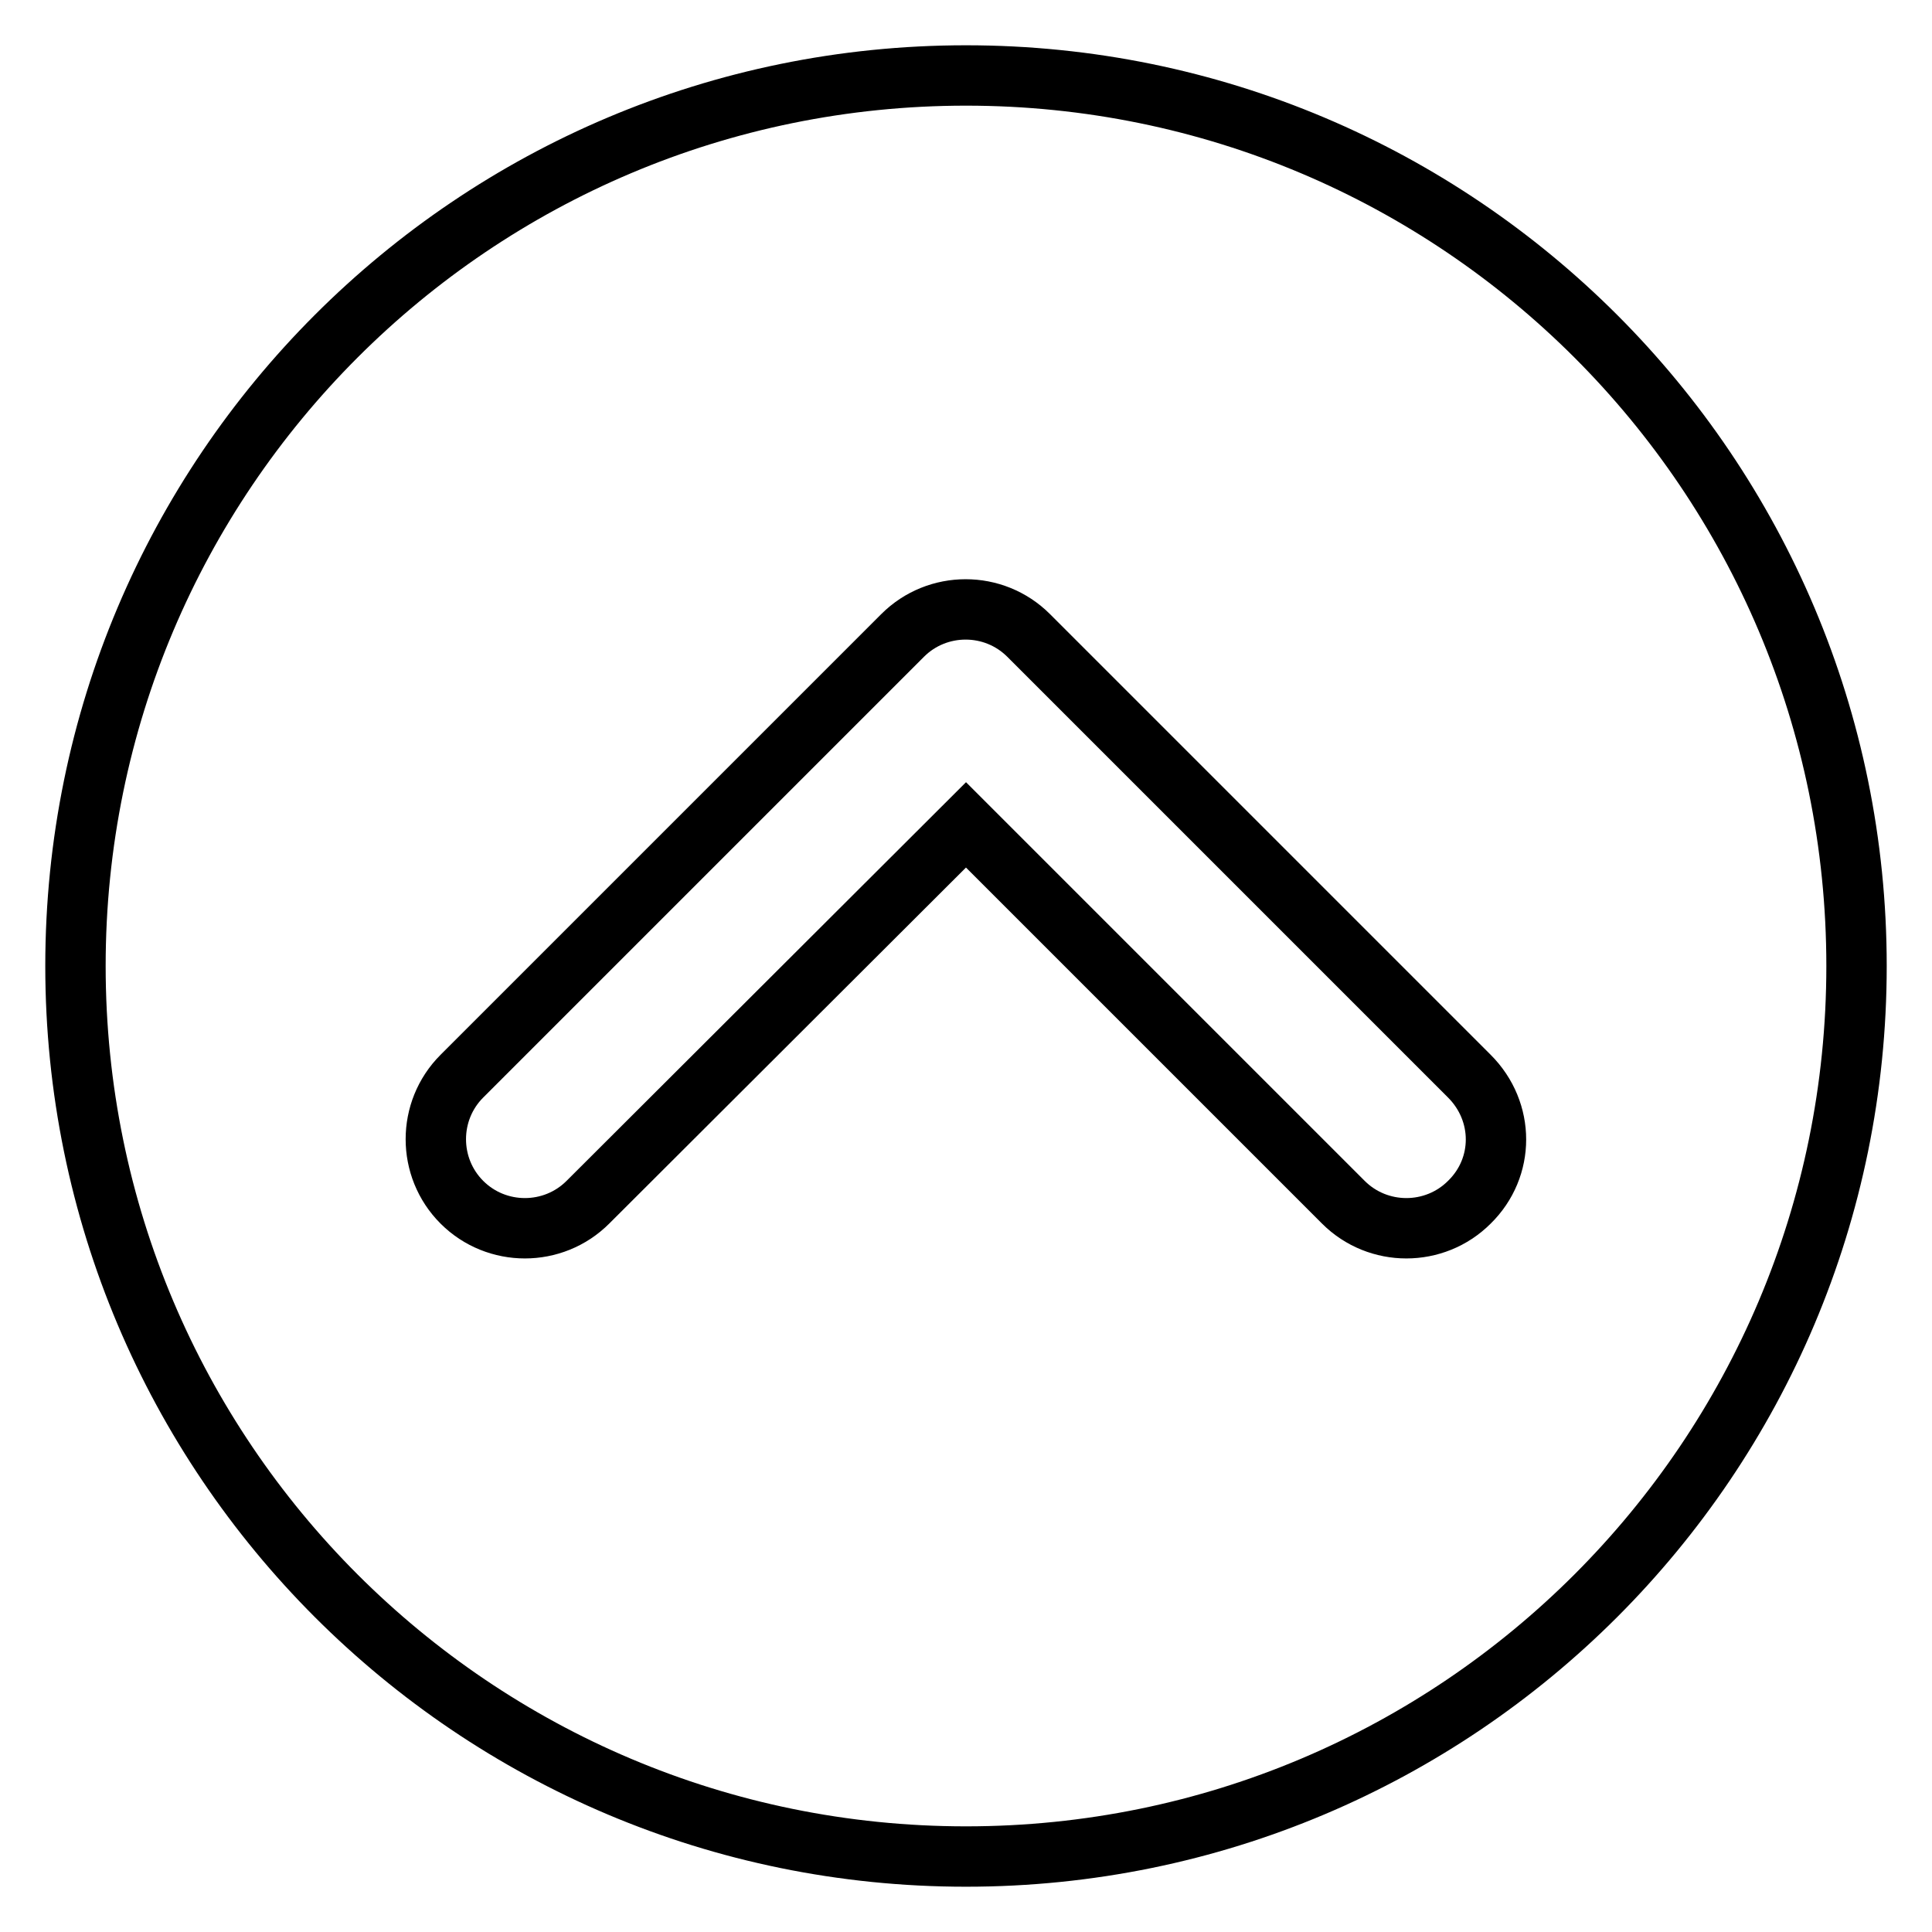
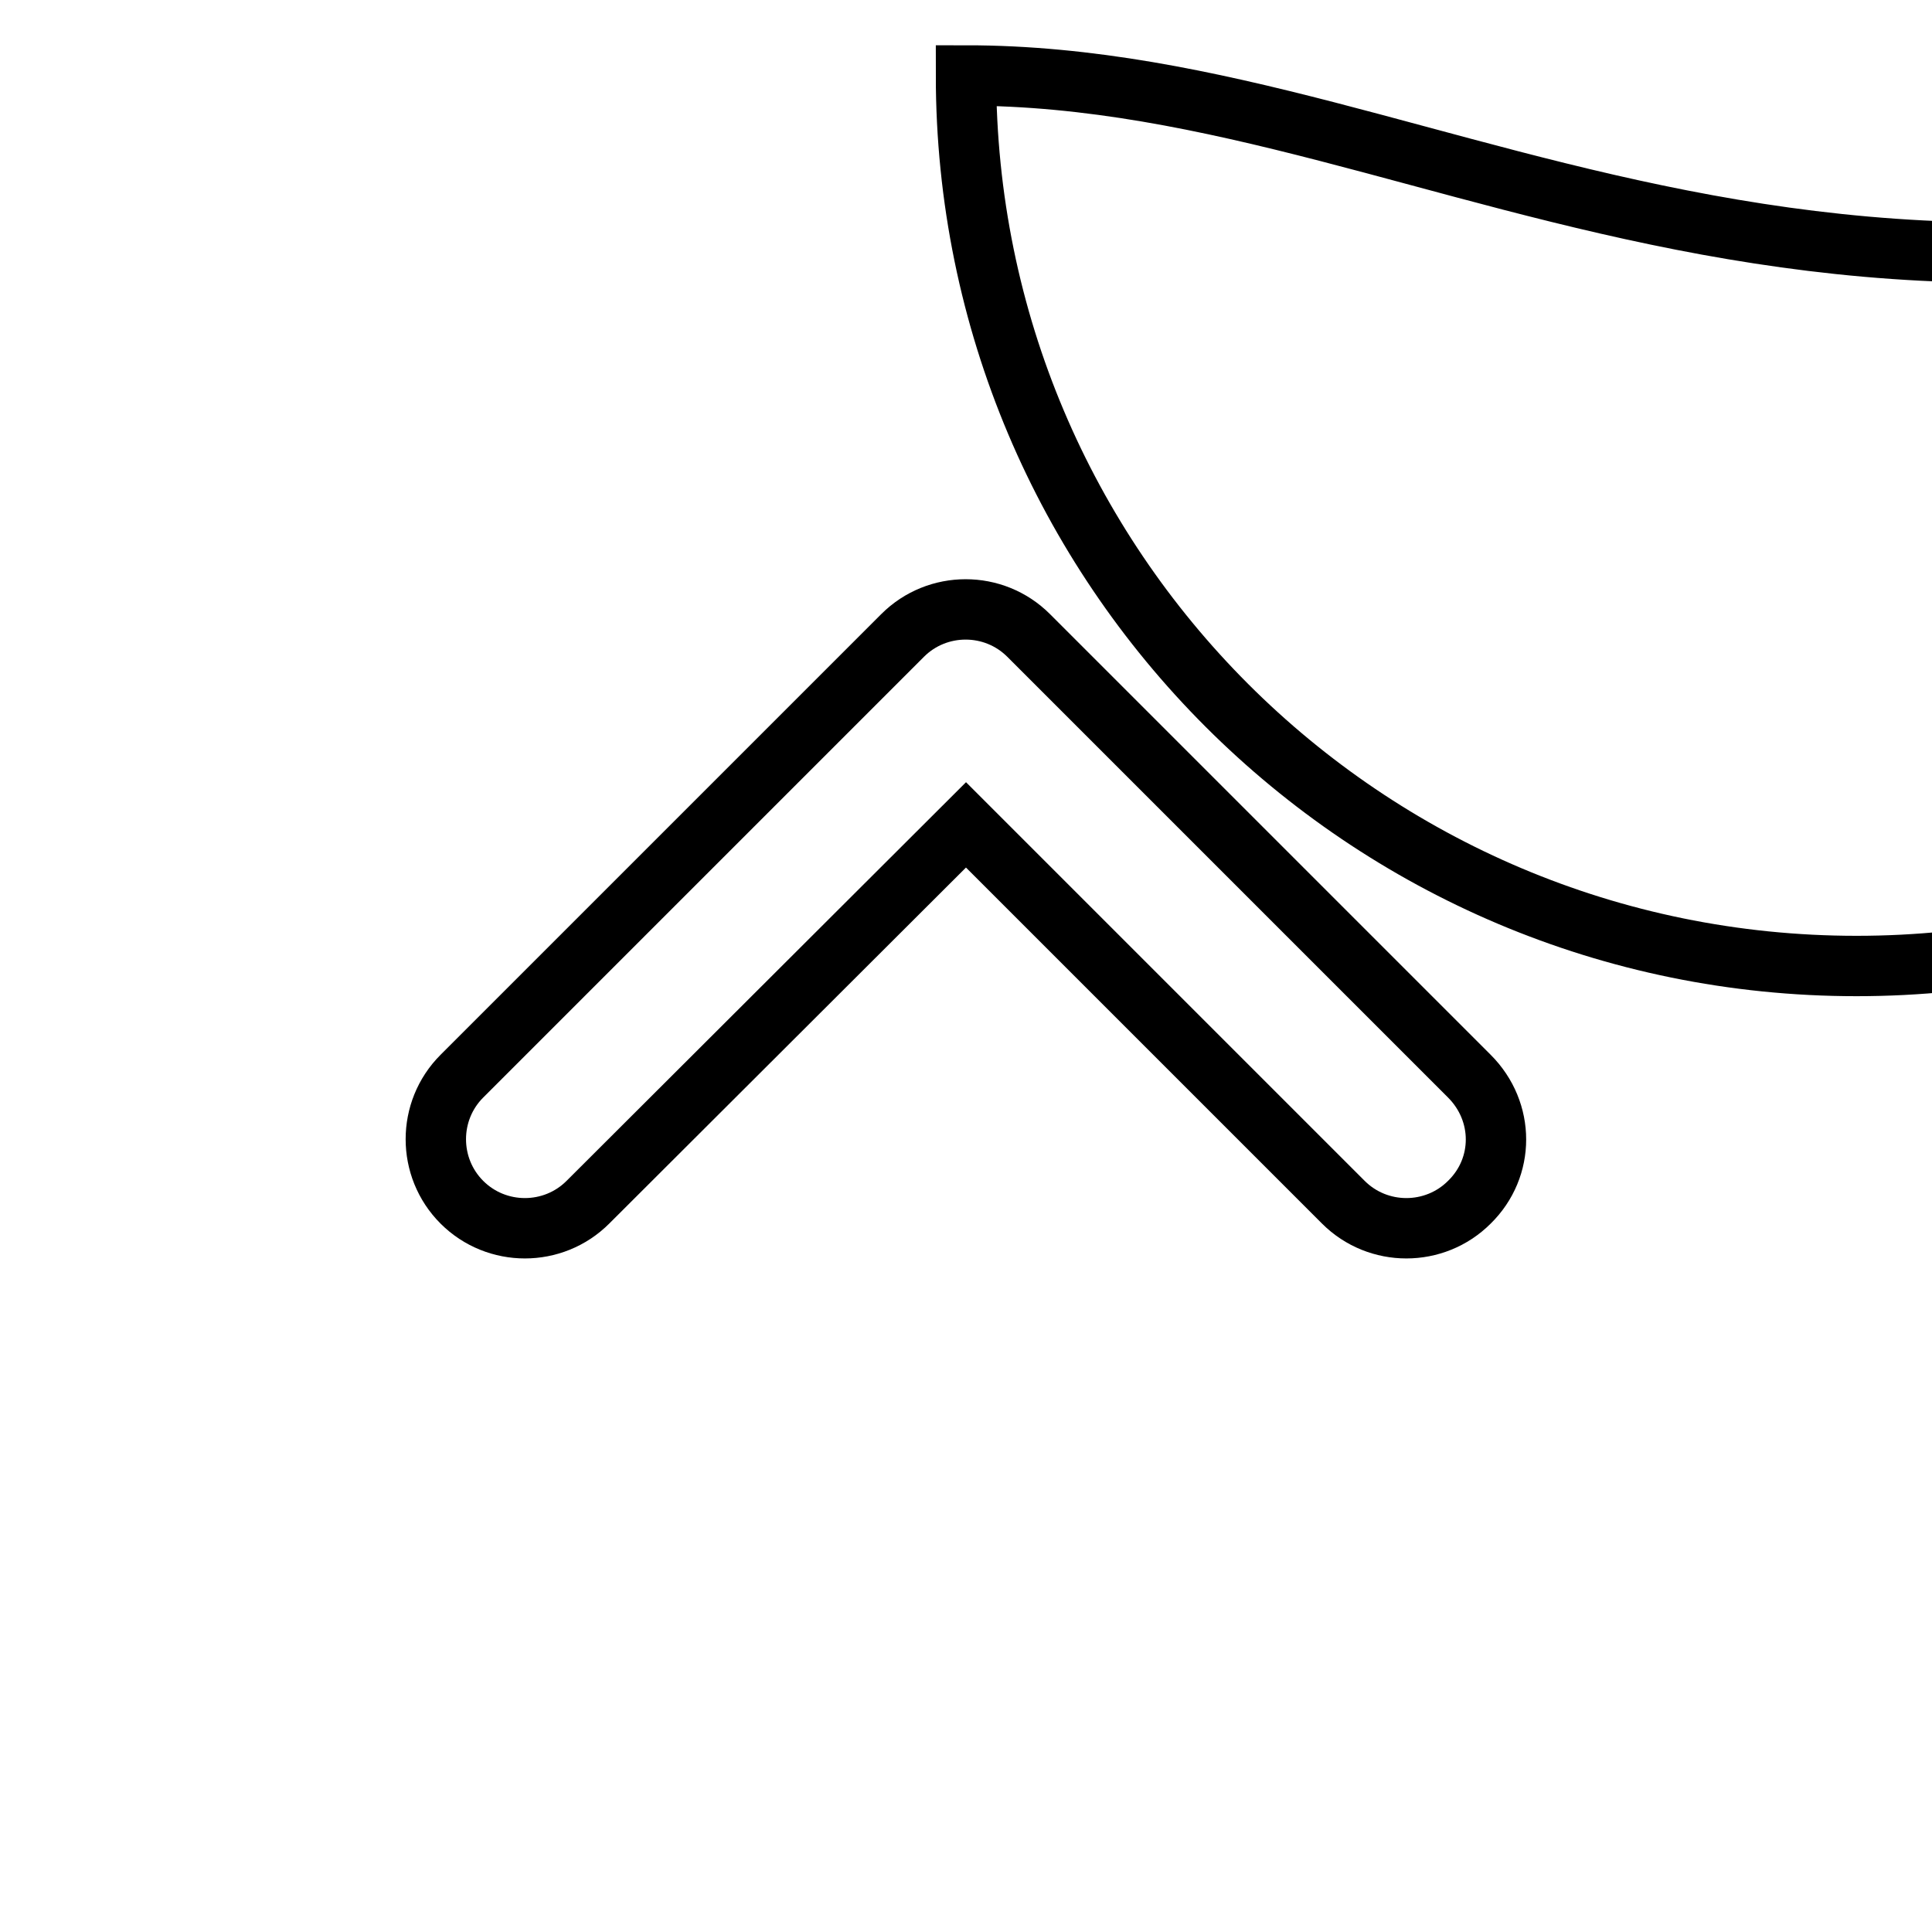
<svg xmlns="http://www.w3.org/2000/svg" version="1.1" x="0px" y="0px" viewBox="0 0 256 256" enable-background="new 0 0 256 256" xml:space="preserve">
  <g>
-     <path stroke-width="8" fill-opacity="0" stroke="#000000" d="M128,10C62.8,10,10,62.8,10,128c0,65.2,52.8,118,118,118c65.2,0,118-52.8,118-118C246,62.8,193.2,10,128,10 z M194.7,159.3c-4.6,4.6-12.1,4.6-16.7,0l-50-50l-50.1,50c-4.6,4.6-12.1,4.6-16.7,0s-4.6-12.1,0-16.7l58.4-58.4 c4.6-4.6,12.1-4.6,16.7,0l58.4,58.4C199.4,147.3,199.4,154.7,194.7,159.3z" />
+     <path stroke-width="8" fill-opacity="0" stroke="#000000" d="M128,10c0,65.2,52.8,118,118,118c65.2,0,118-52.8,118-118C246,62.8,193.2,10,128,10 z M194.7,159.3c-4.6,4.6-12.1,4.6-16.7,0l-50-50l-50.1,50c-4.6,4.6-12.1,4.6-16.7,0s-4.6-12.1,0-16.7l58.4-58.4 c4.6-4.6,12.1-4.6,16.7,0l58.4,58.4C199.4,147.3,199.4,154.7,194.7,159.3z" />
  </g>
</svg>